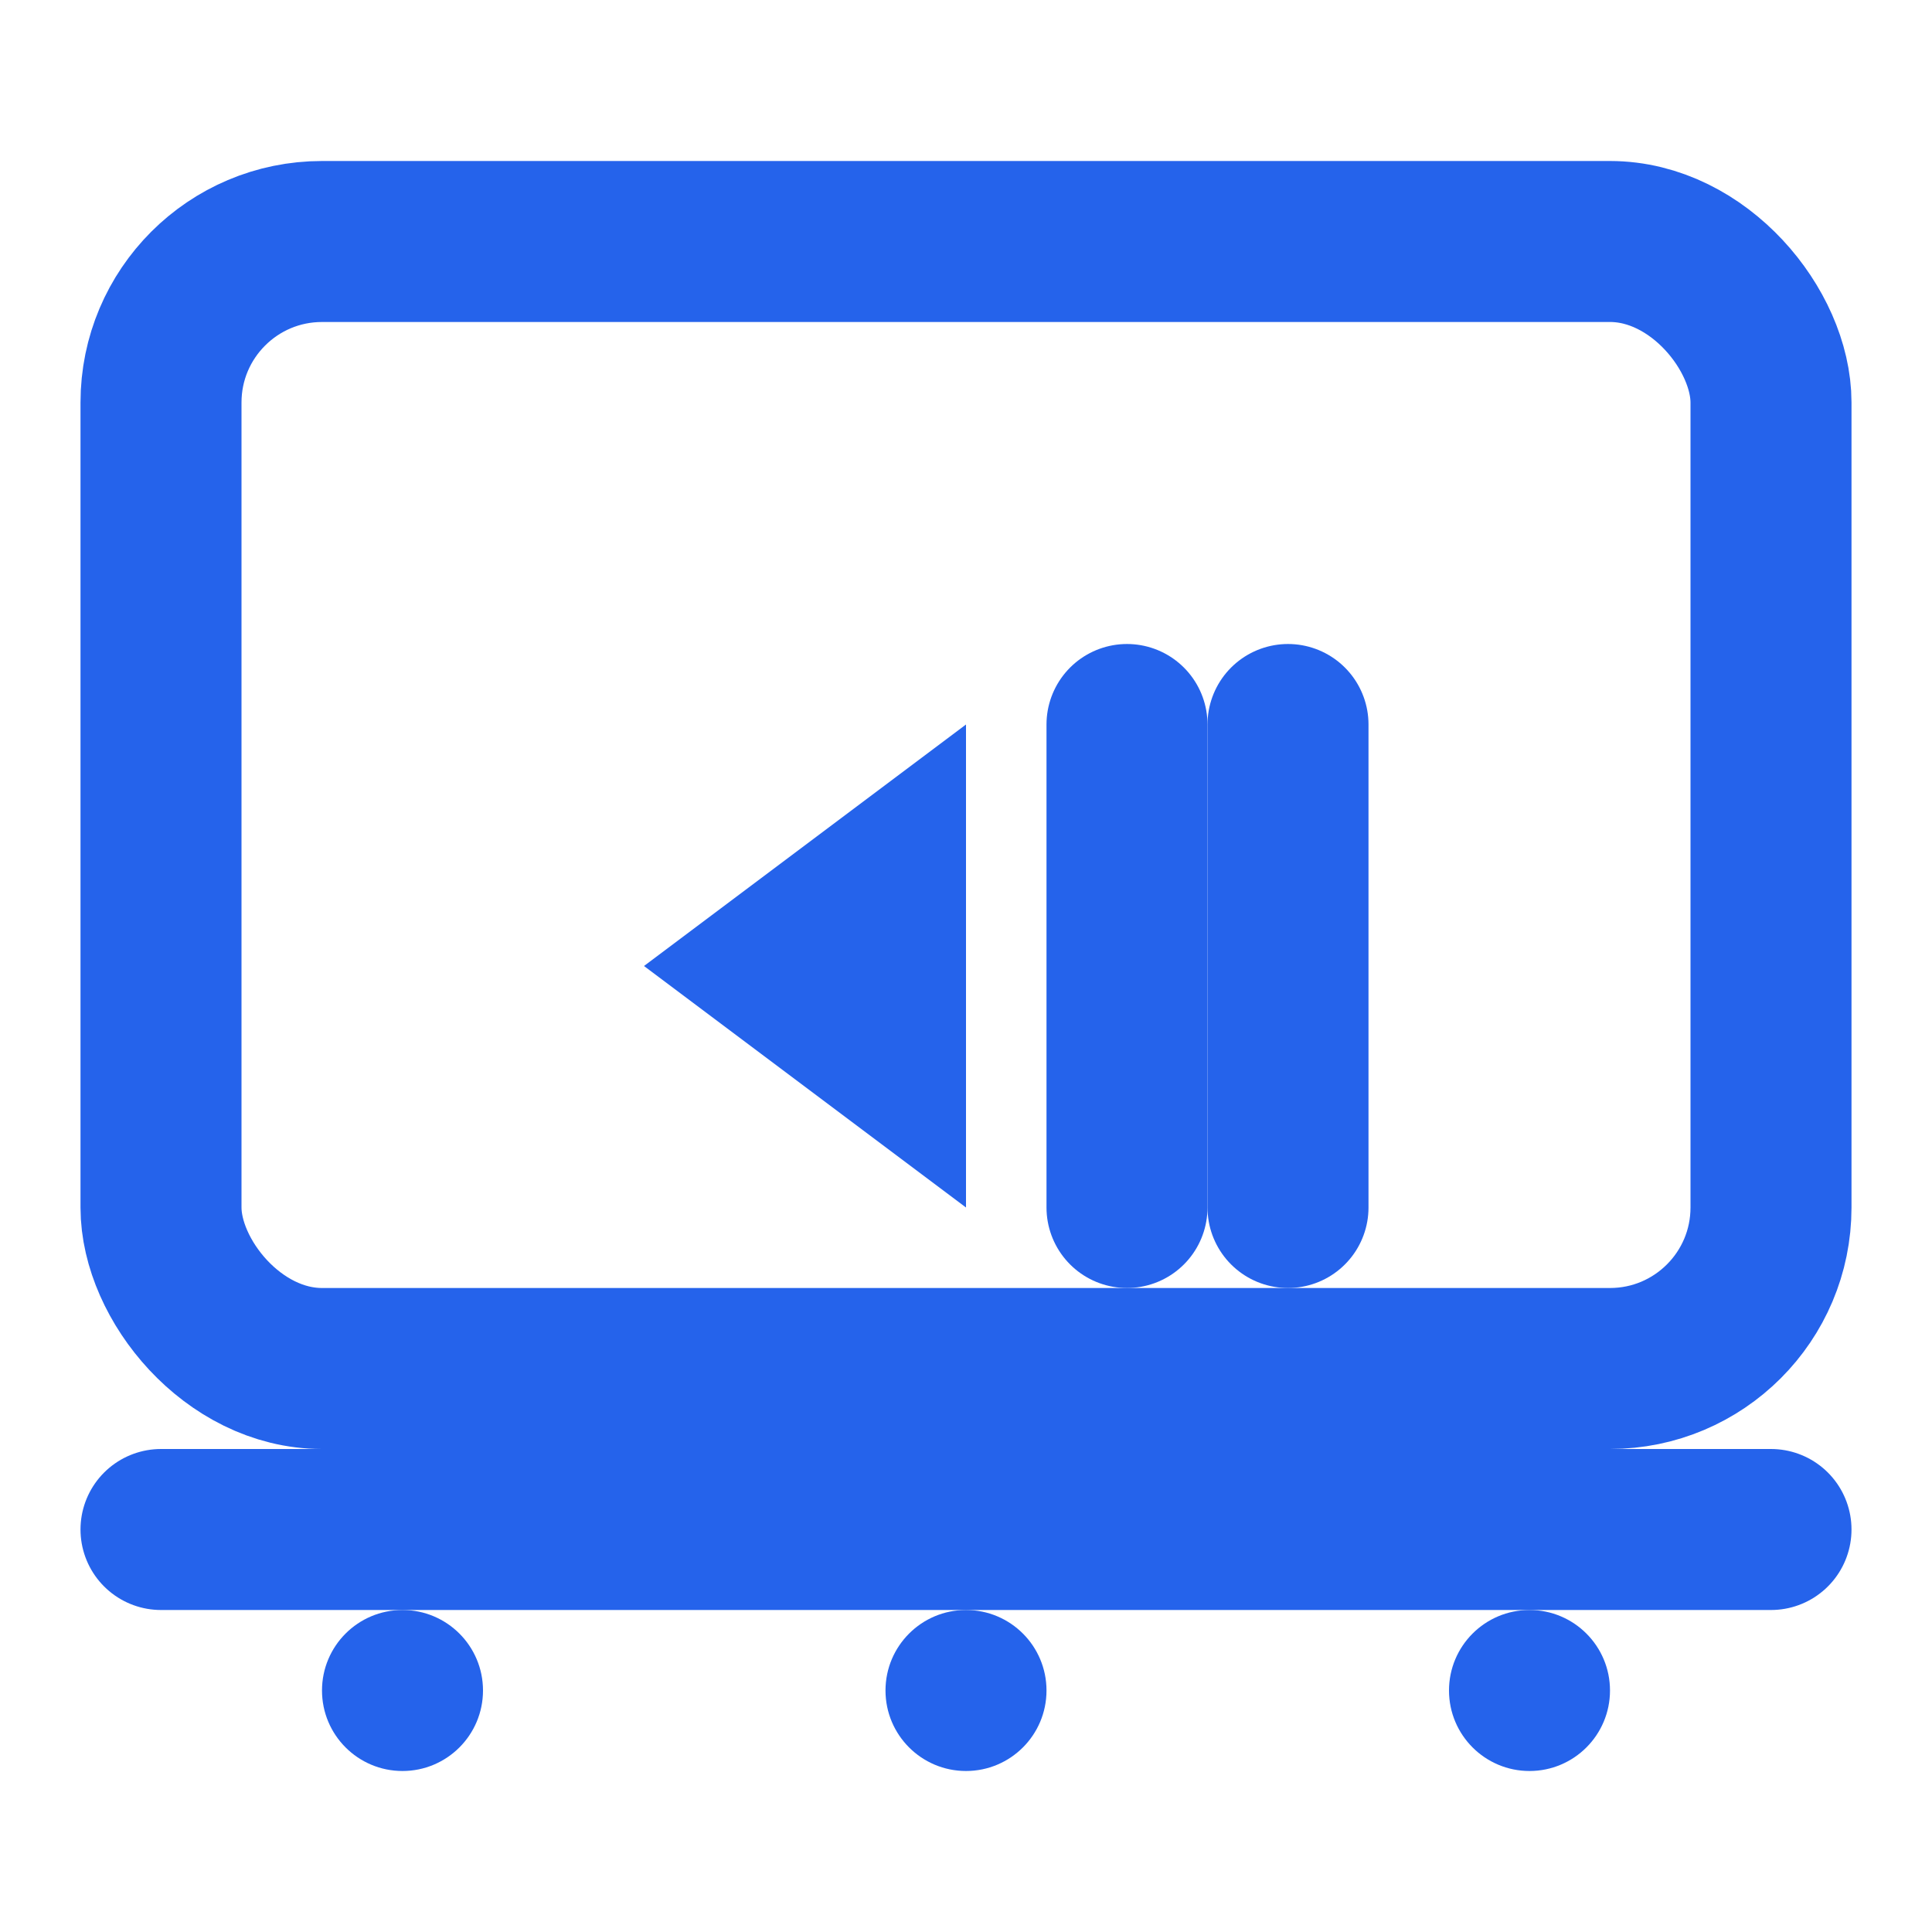
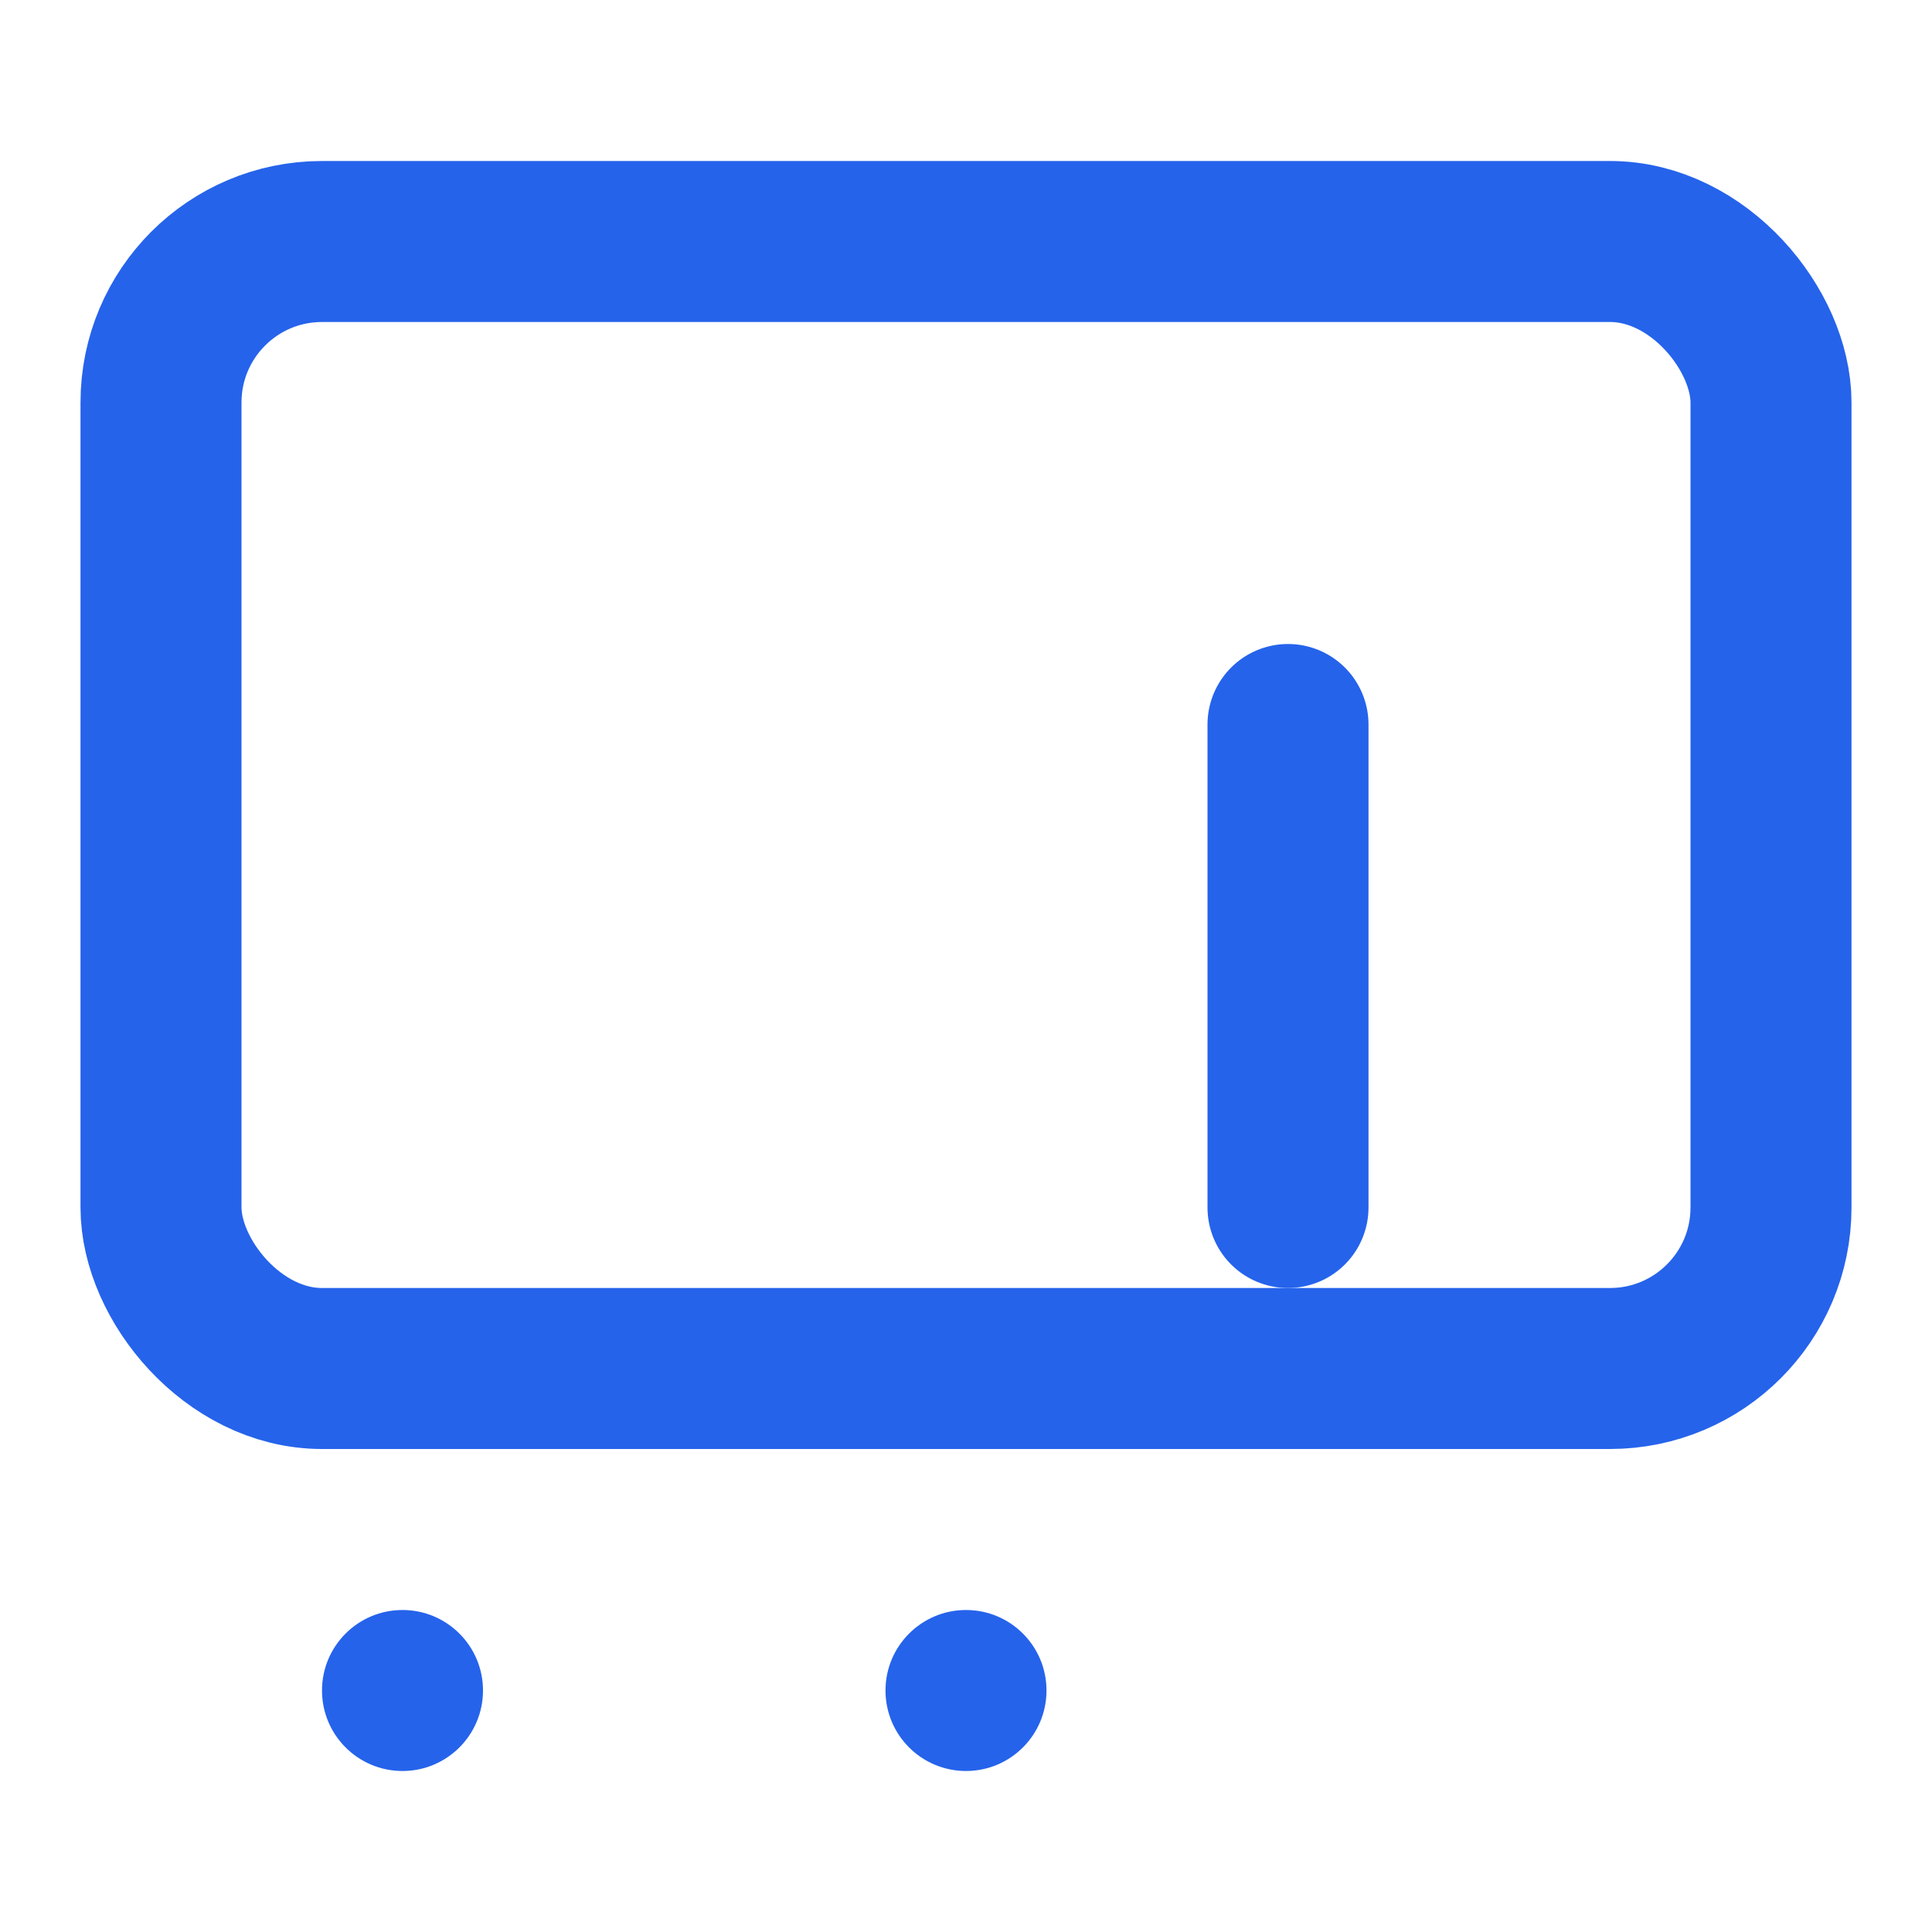
<svg xmlns="http://www.w3.org/2000/svg" width="24" height="24" viewBox="0 0 24 24" fill="none">
  <rect x="2" y="3" width="20" height="14" rx="2" stroke="#2563EB" stroke-width="2" stroke-linecap="round" />
-   <path d="M8 12l4-3v6l-4-3z" fill="#2563EB" />
-   <path d="M14 9v6" stroke="#2563EB" stroke-width="2" stroke-linecap="round" />
  <path d="M16 9v6" stroke="#2563EB" stroke-width="2" stroke-linecap="round" />
-   <path d="M2 19h20" stroke="#2563EB" stroke-width="2" stroke-linecap="round" />
  <circle cx="5" cy="21" r="1" fill="#2563EB" />
  <circle cx="12" cy="21" r="1" fill="#2563EB" />
-   <circle cx="19" cy="21" r="1" fill="#2563EB" />
</svg>